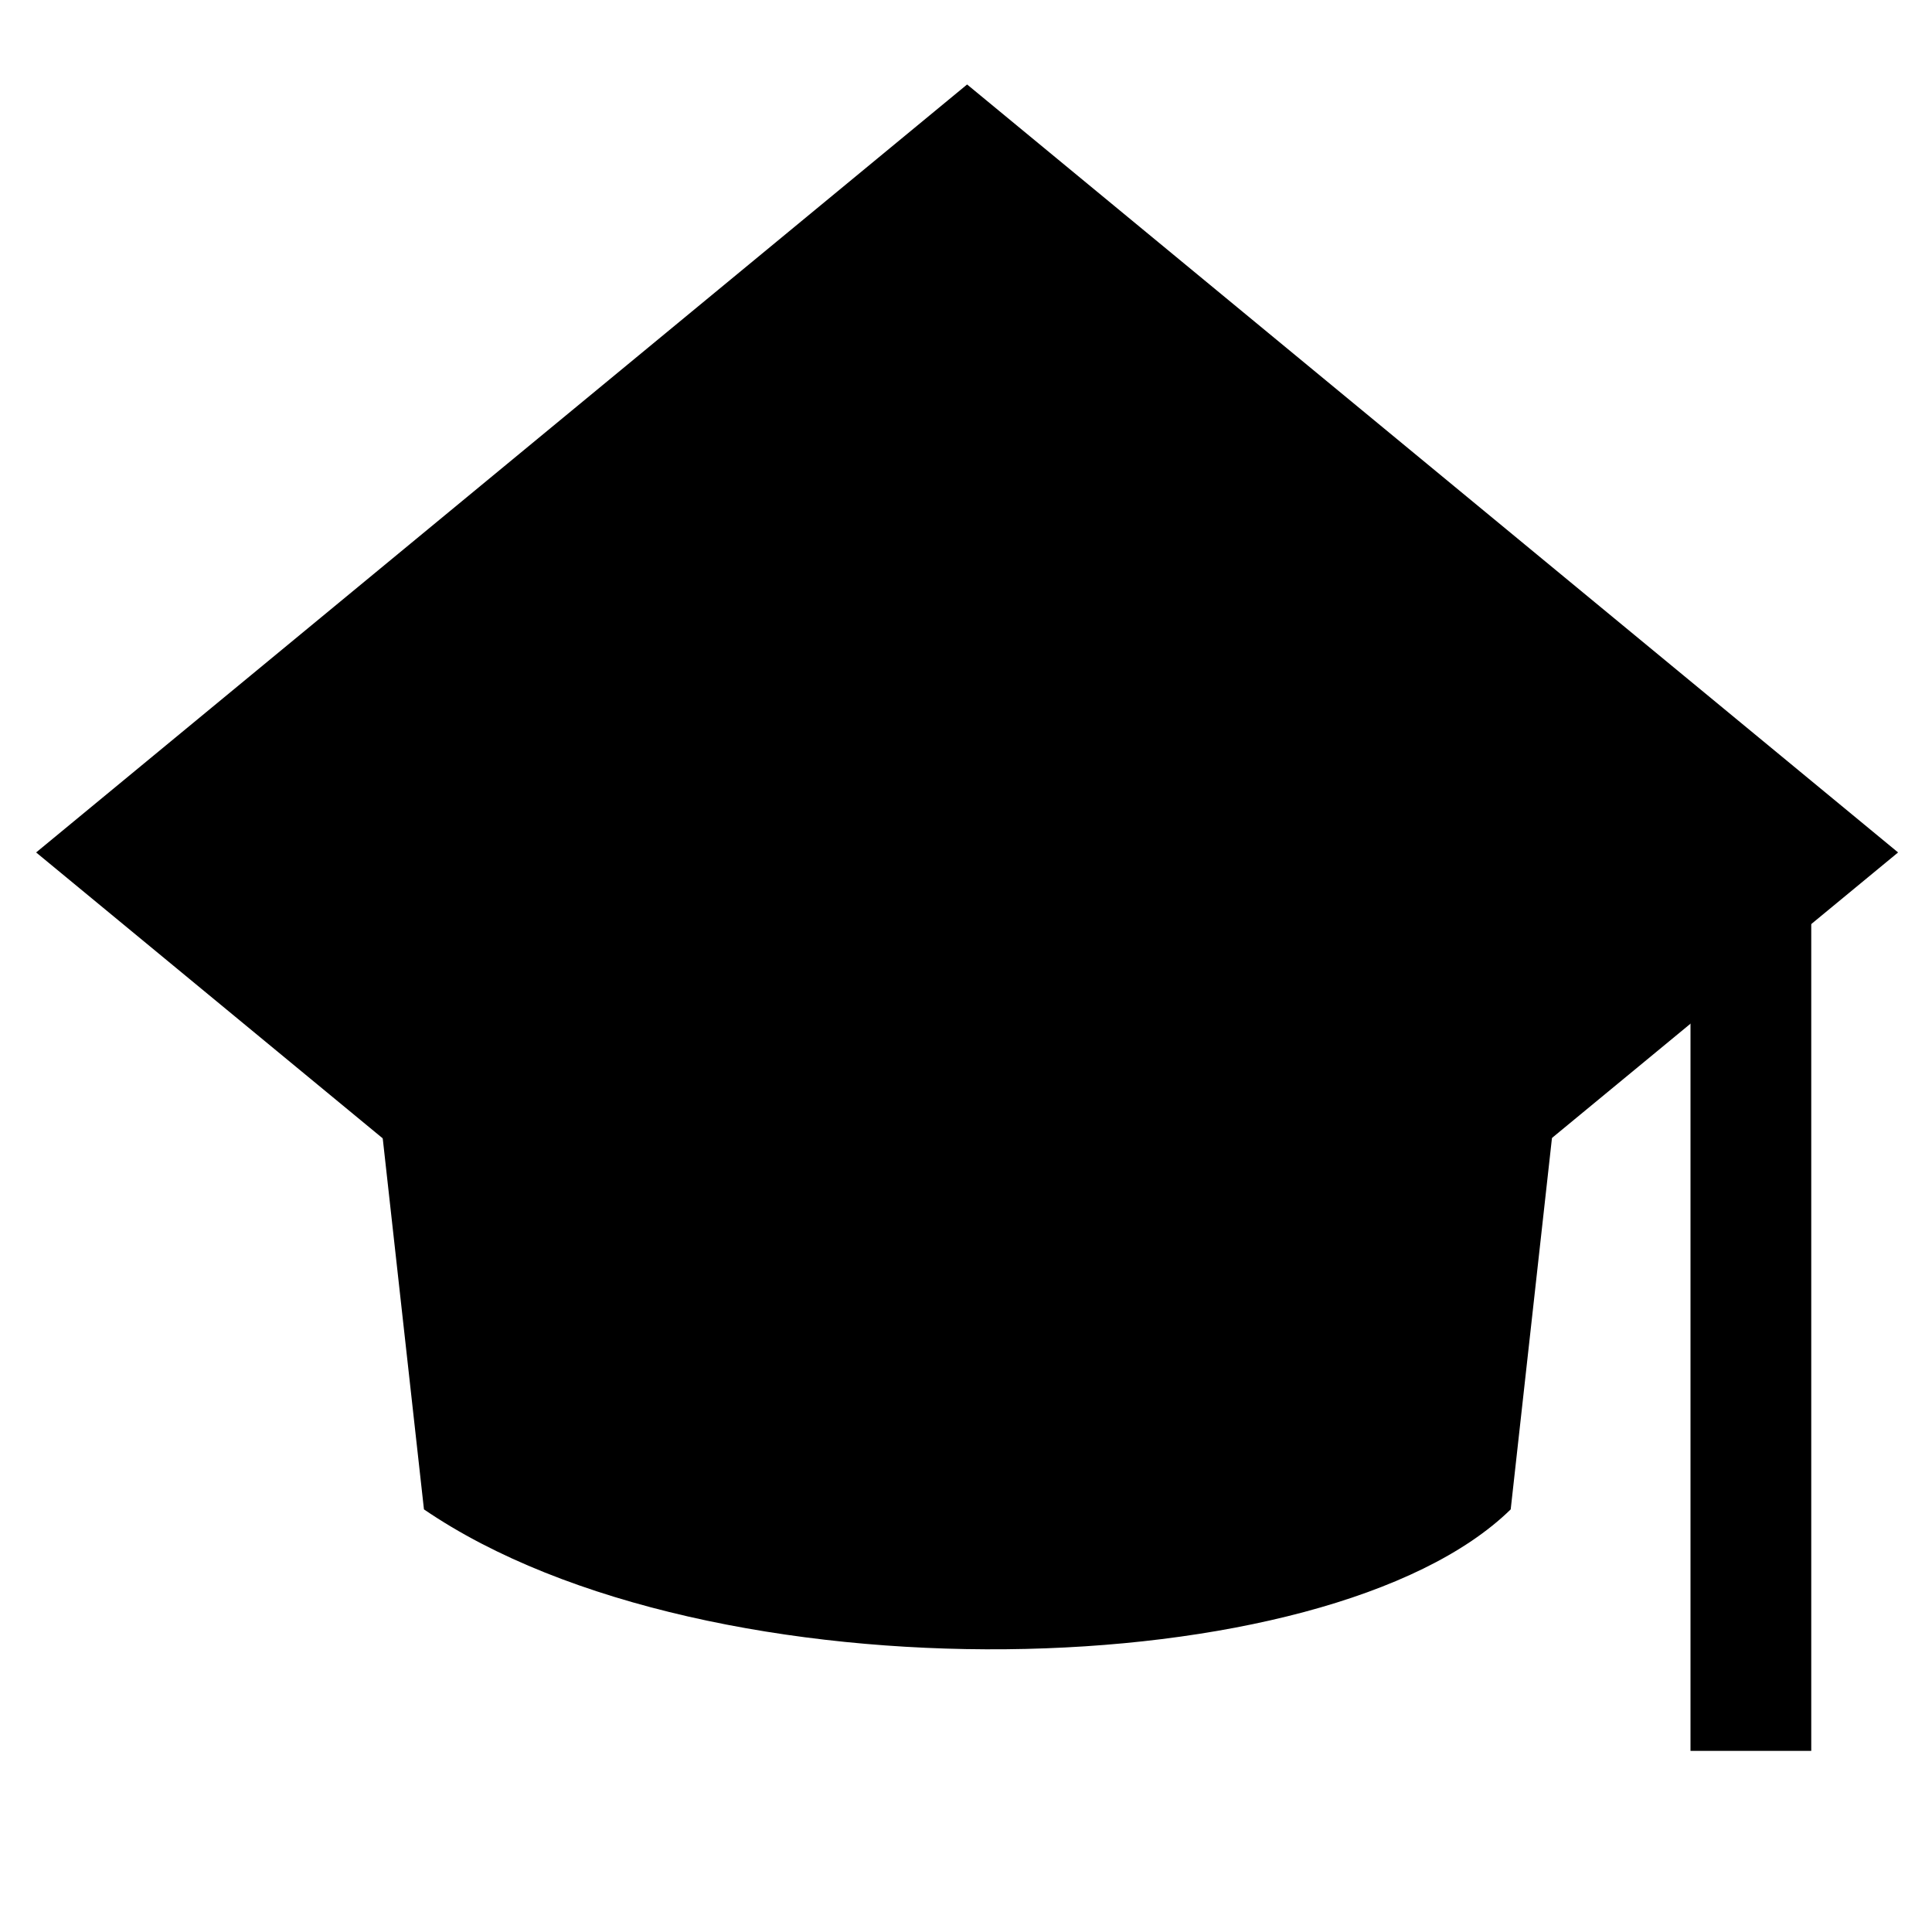
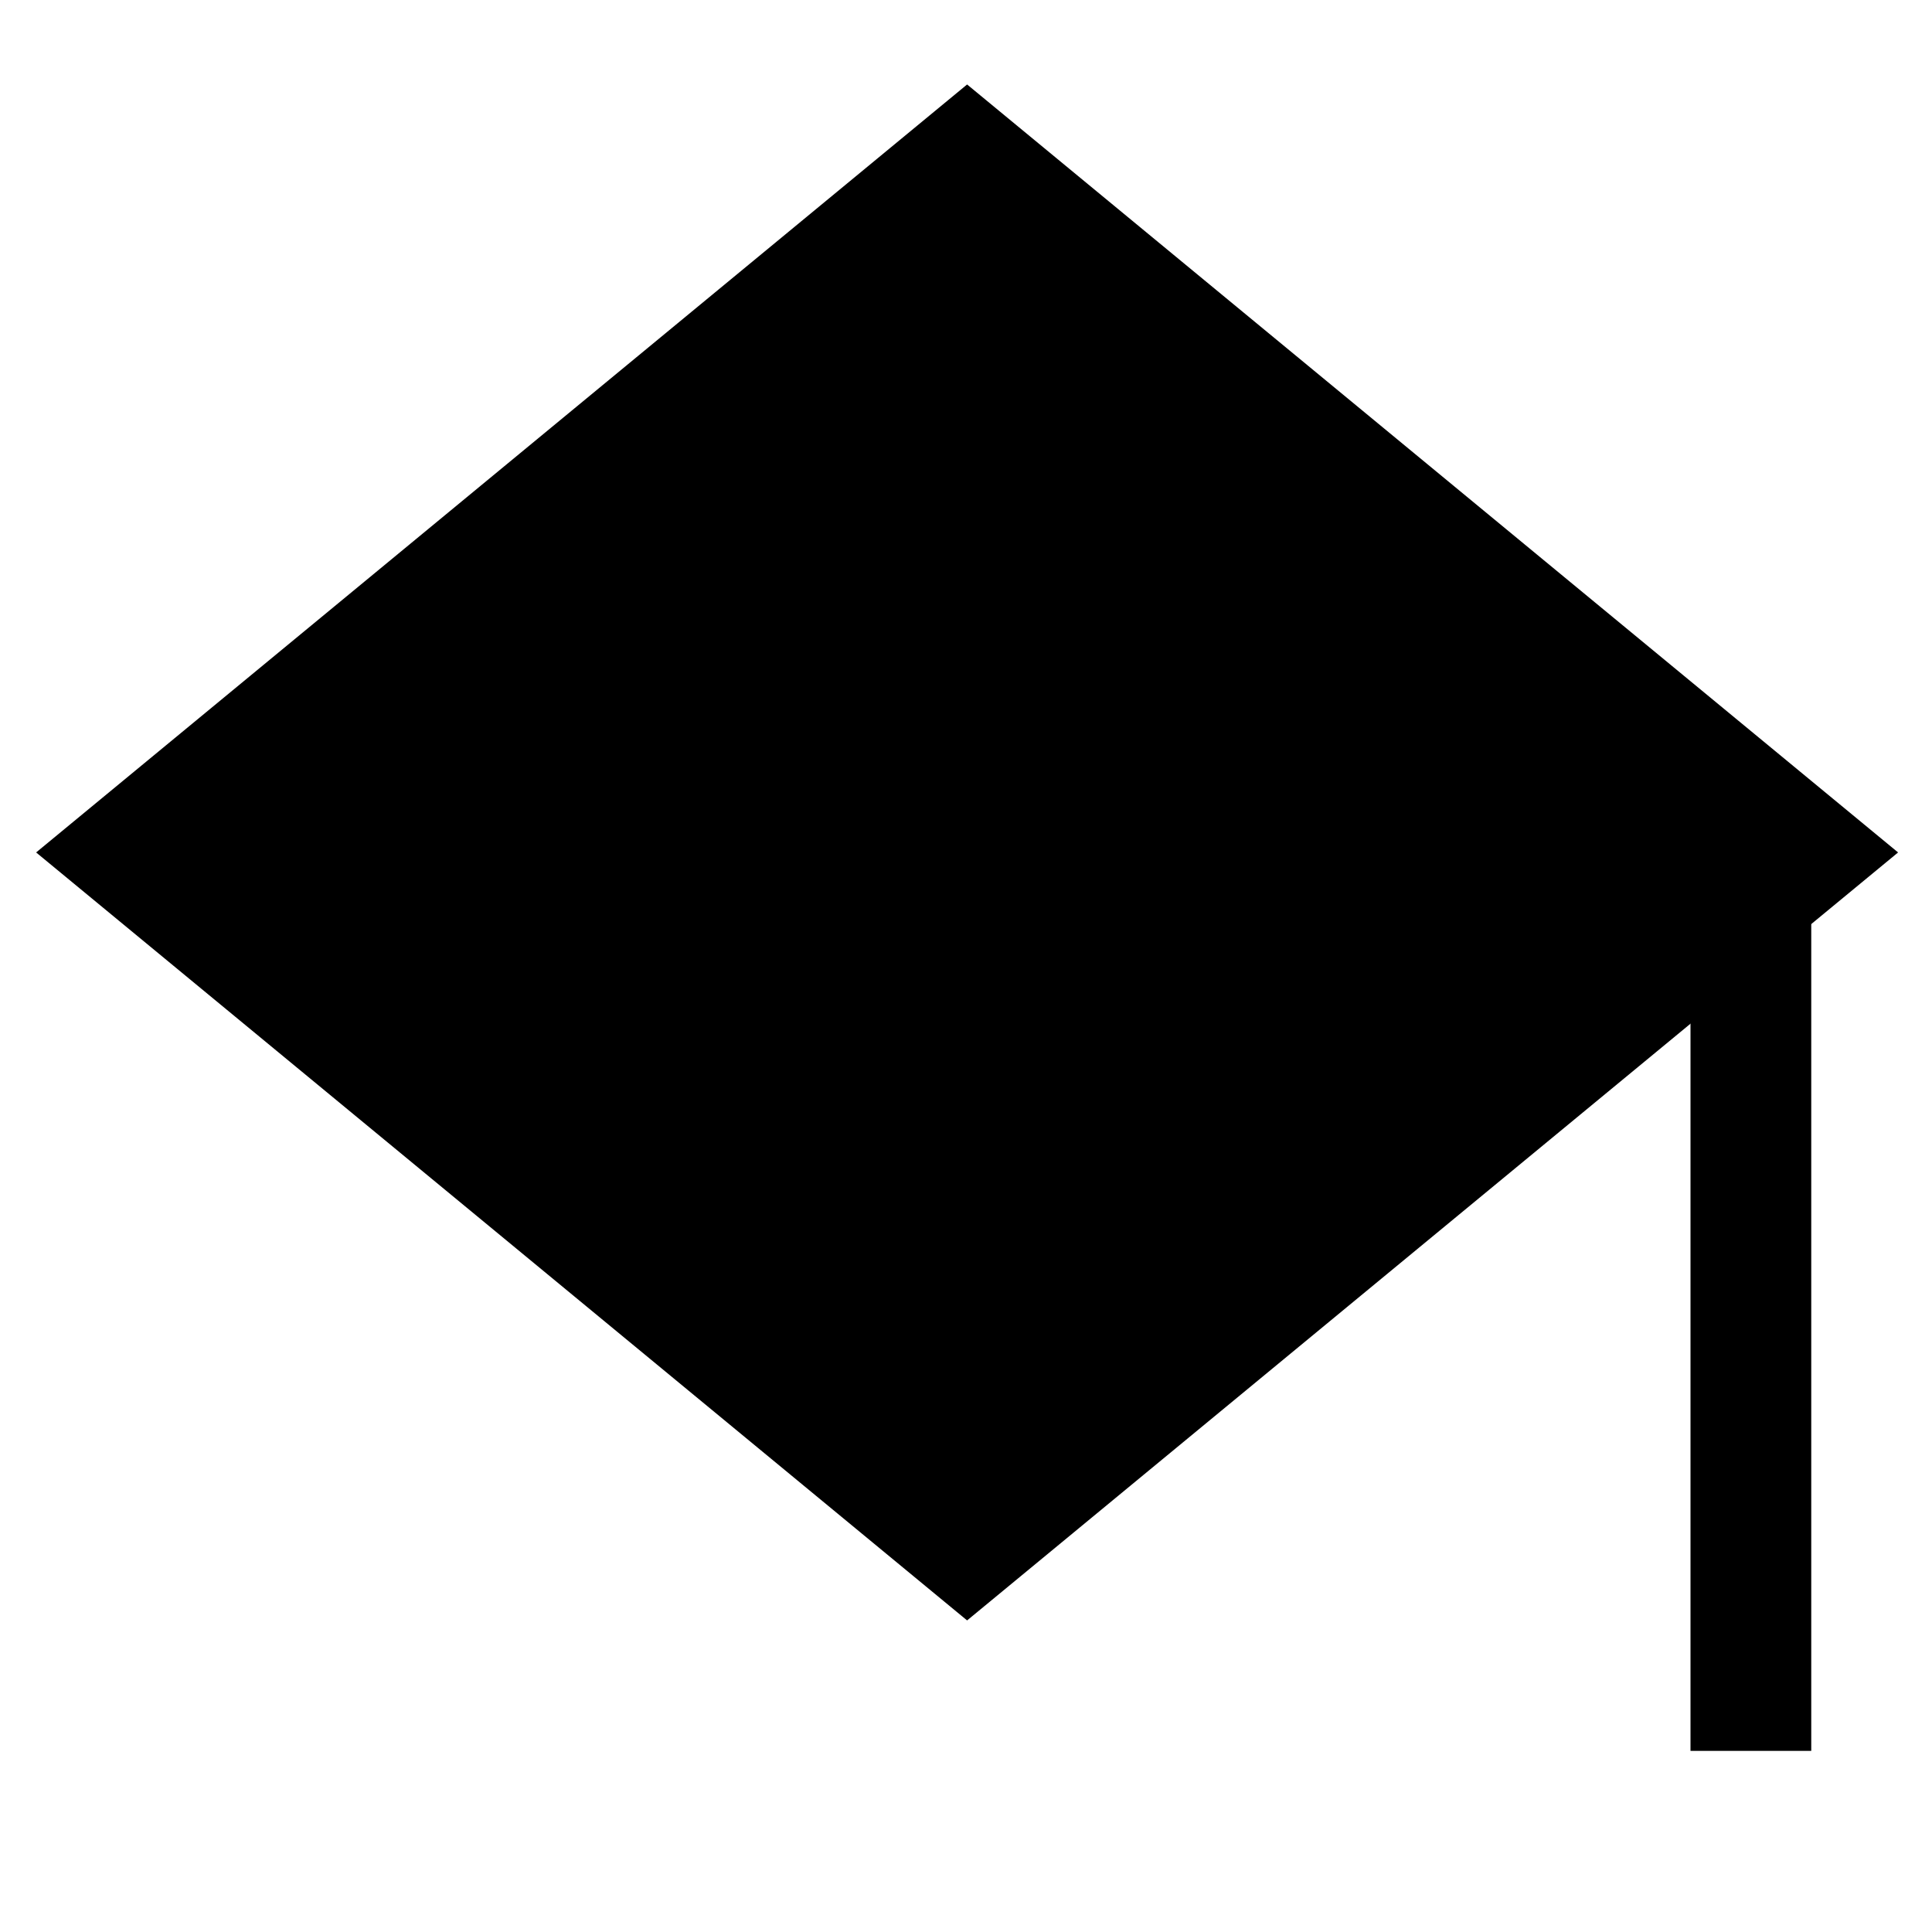
<svg xmlns="http://www.w3.org/2000/svg" width="16" height="16" viewBox="0 0 16 16" version="1.1" id="svg5">
  <defs id="defs2" />
  <g id="layer1">
    <path style="fill:none;stroke:#000000;stroke-width:1;stroke-linecap:butt;stroke-linejoin:miter;stroke-dasharray:none;stroke-opacity:1" d="m 14.5,6.5 v 8" id="path1322" />
-     <path style="fill:#000000;fill-opacity:1;stroke:none;stroke-width:1px;stroke-linecap:butt;stroke-linejoin:miter;stroke-opacity:1" d="m 3.511,12.5 c 2.358,1.611 7.491,1.478 9,0 L 13.011,8 H 3.011 Z" id="path2200" />
    <rect style="fill:#000000;fill-opacity:1;stroke:none;stroke-width:2.75;stroke-linecap:butt;stroke-linejoin:miter;stroke-dasharray:none;stroke-opacity:1" id="rect1205" width="10" height="10" x="5.744" y="-4.644" transform="matrix(0.771,0.636,-0.771,0.636,0,0)" />
  </g>
</svg>